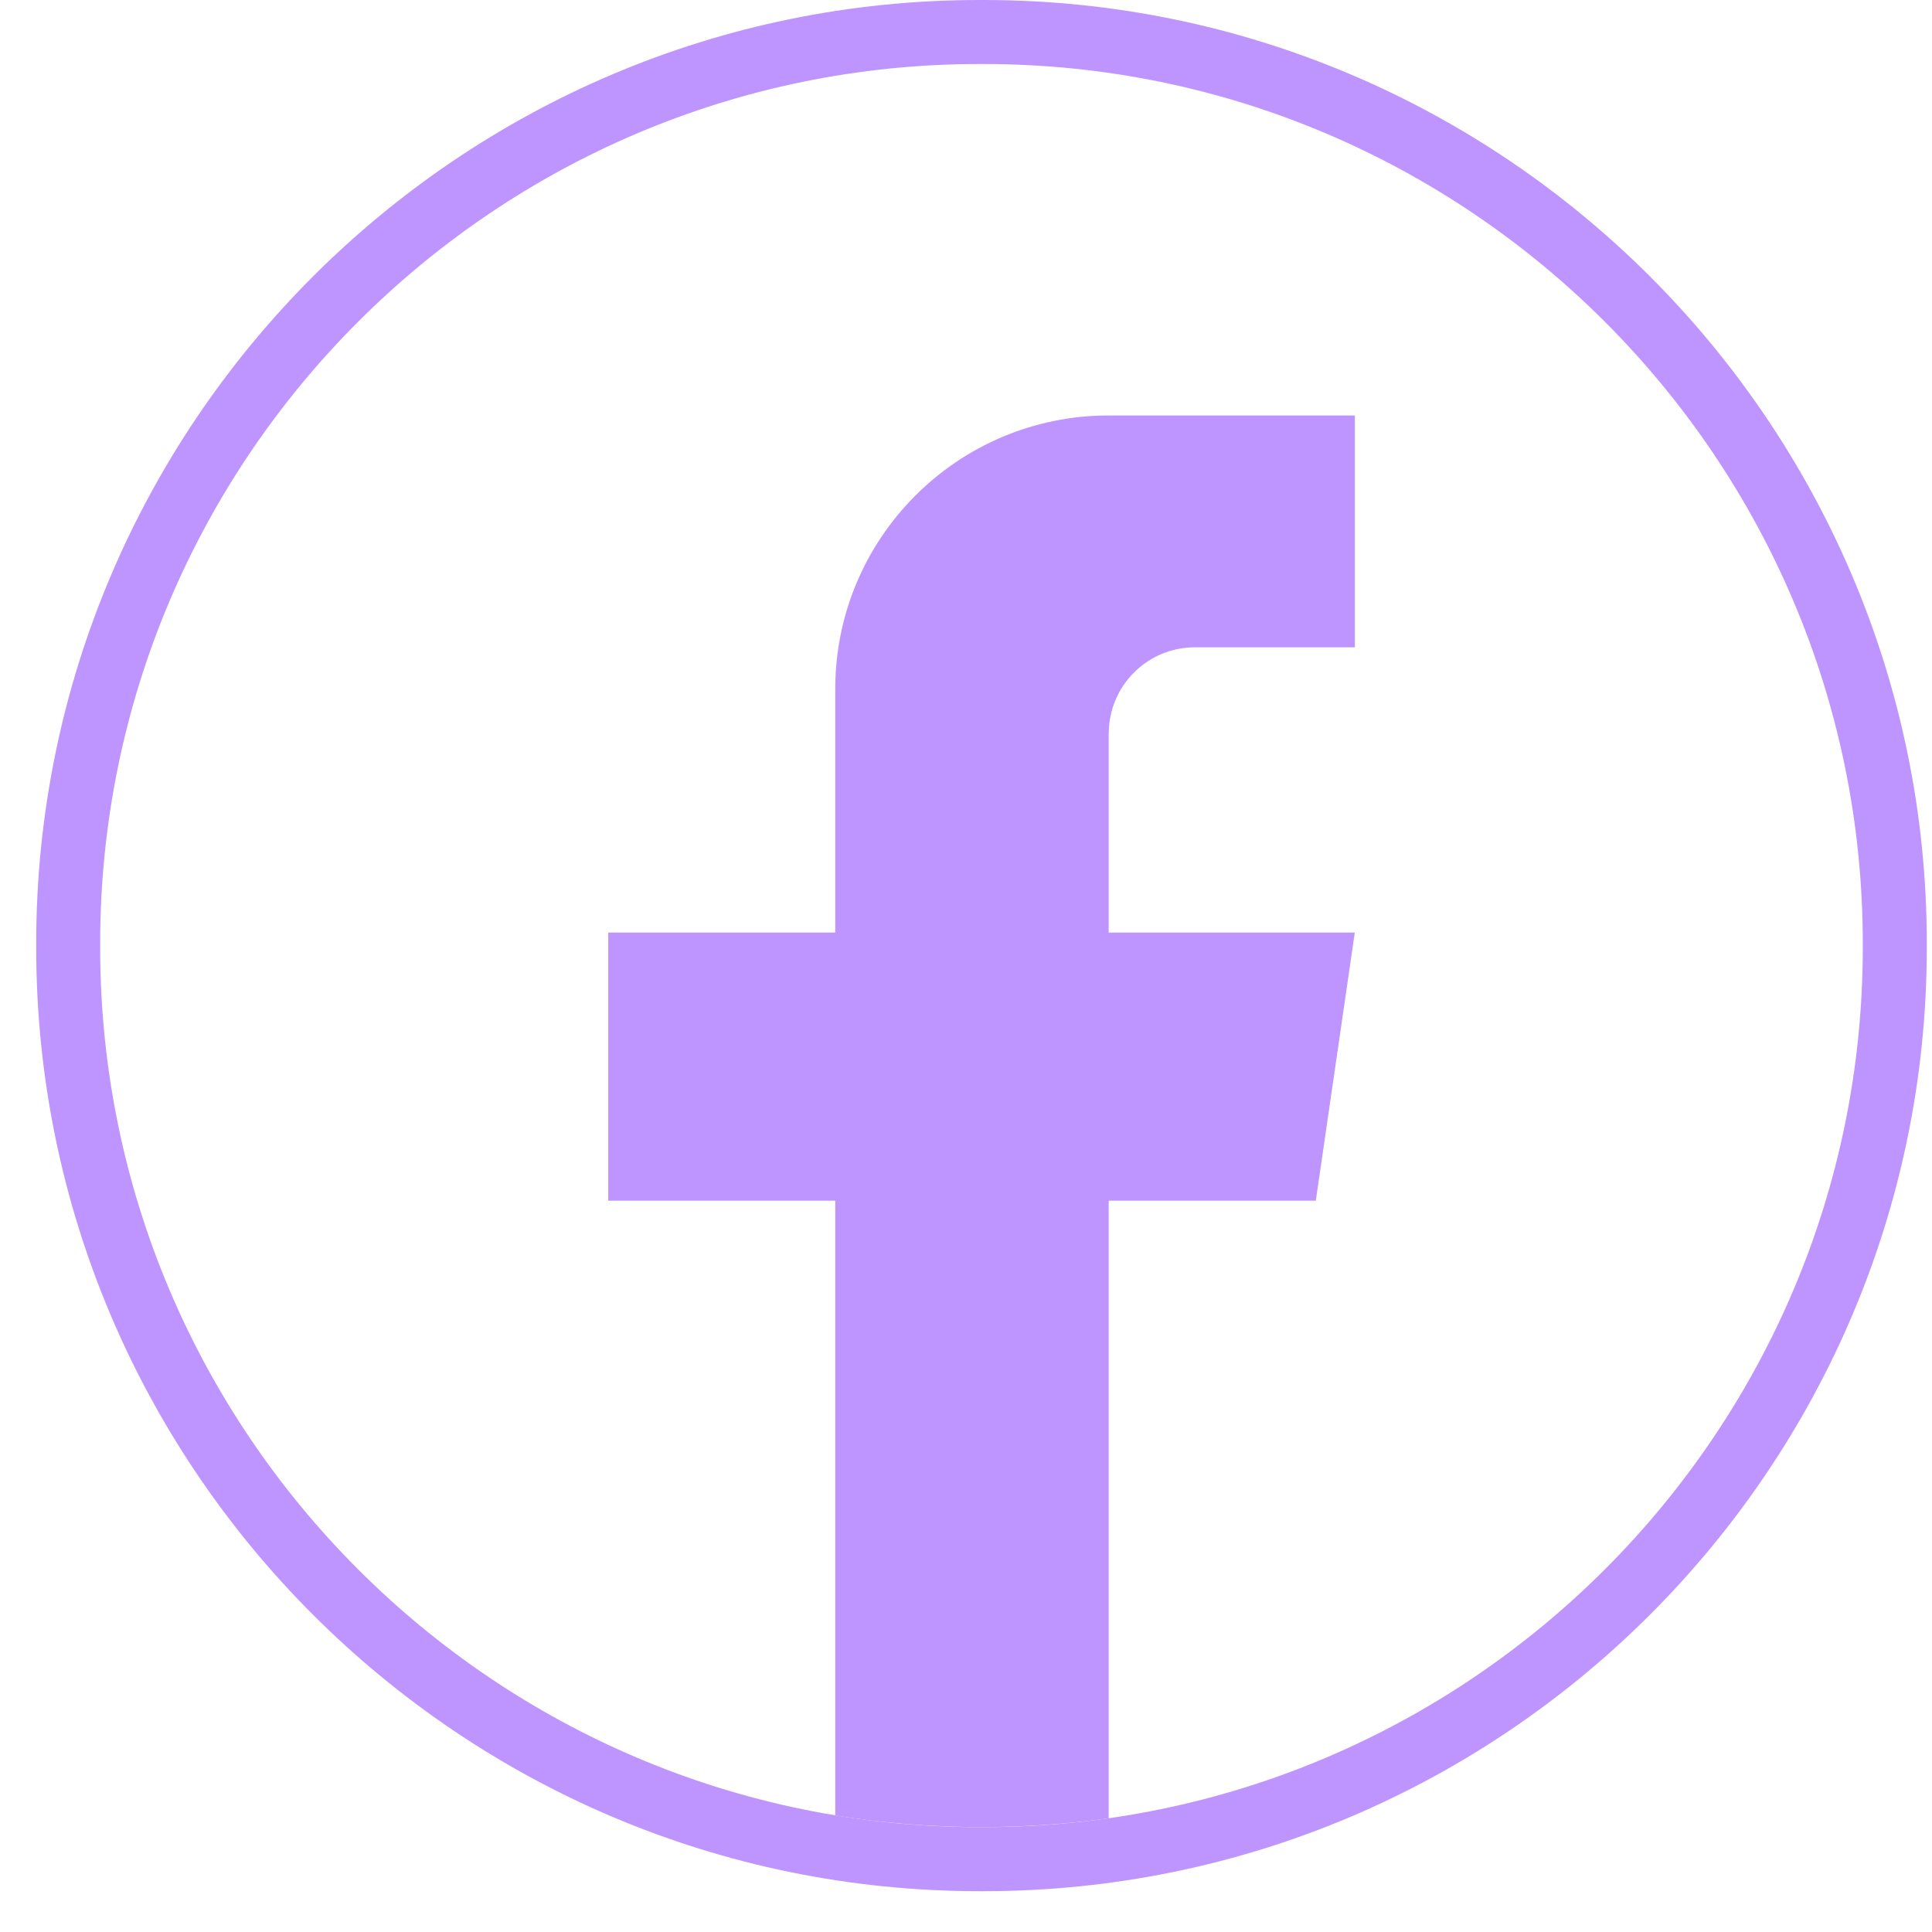
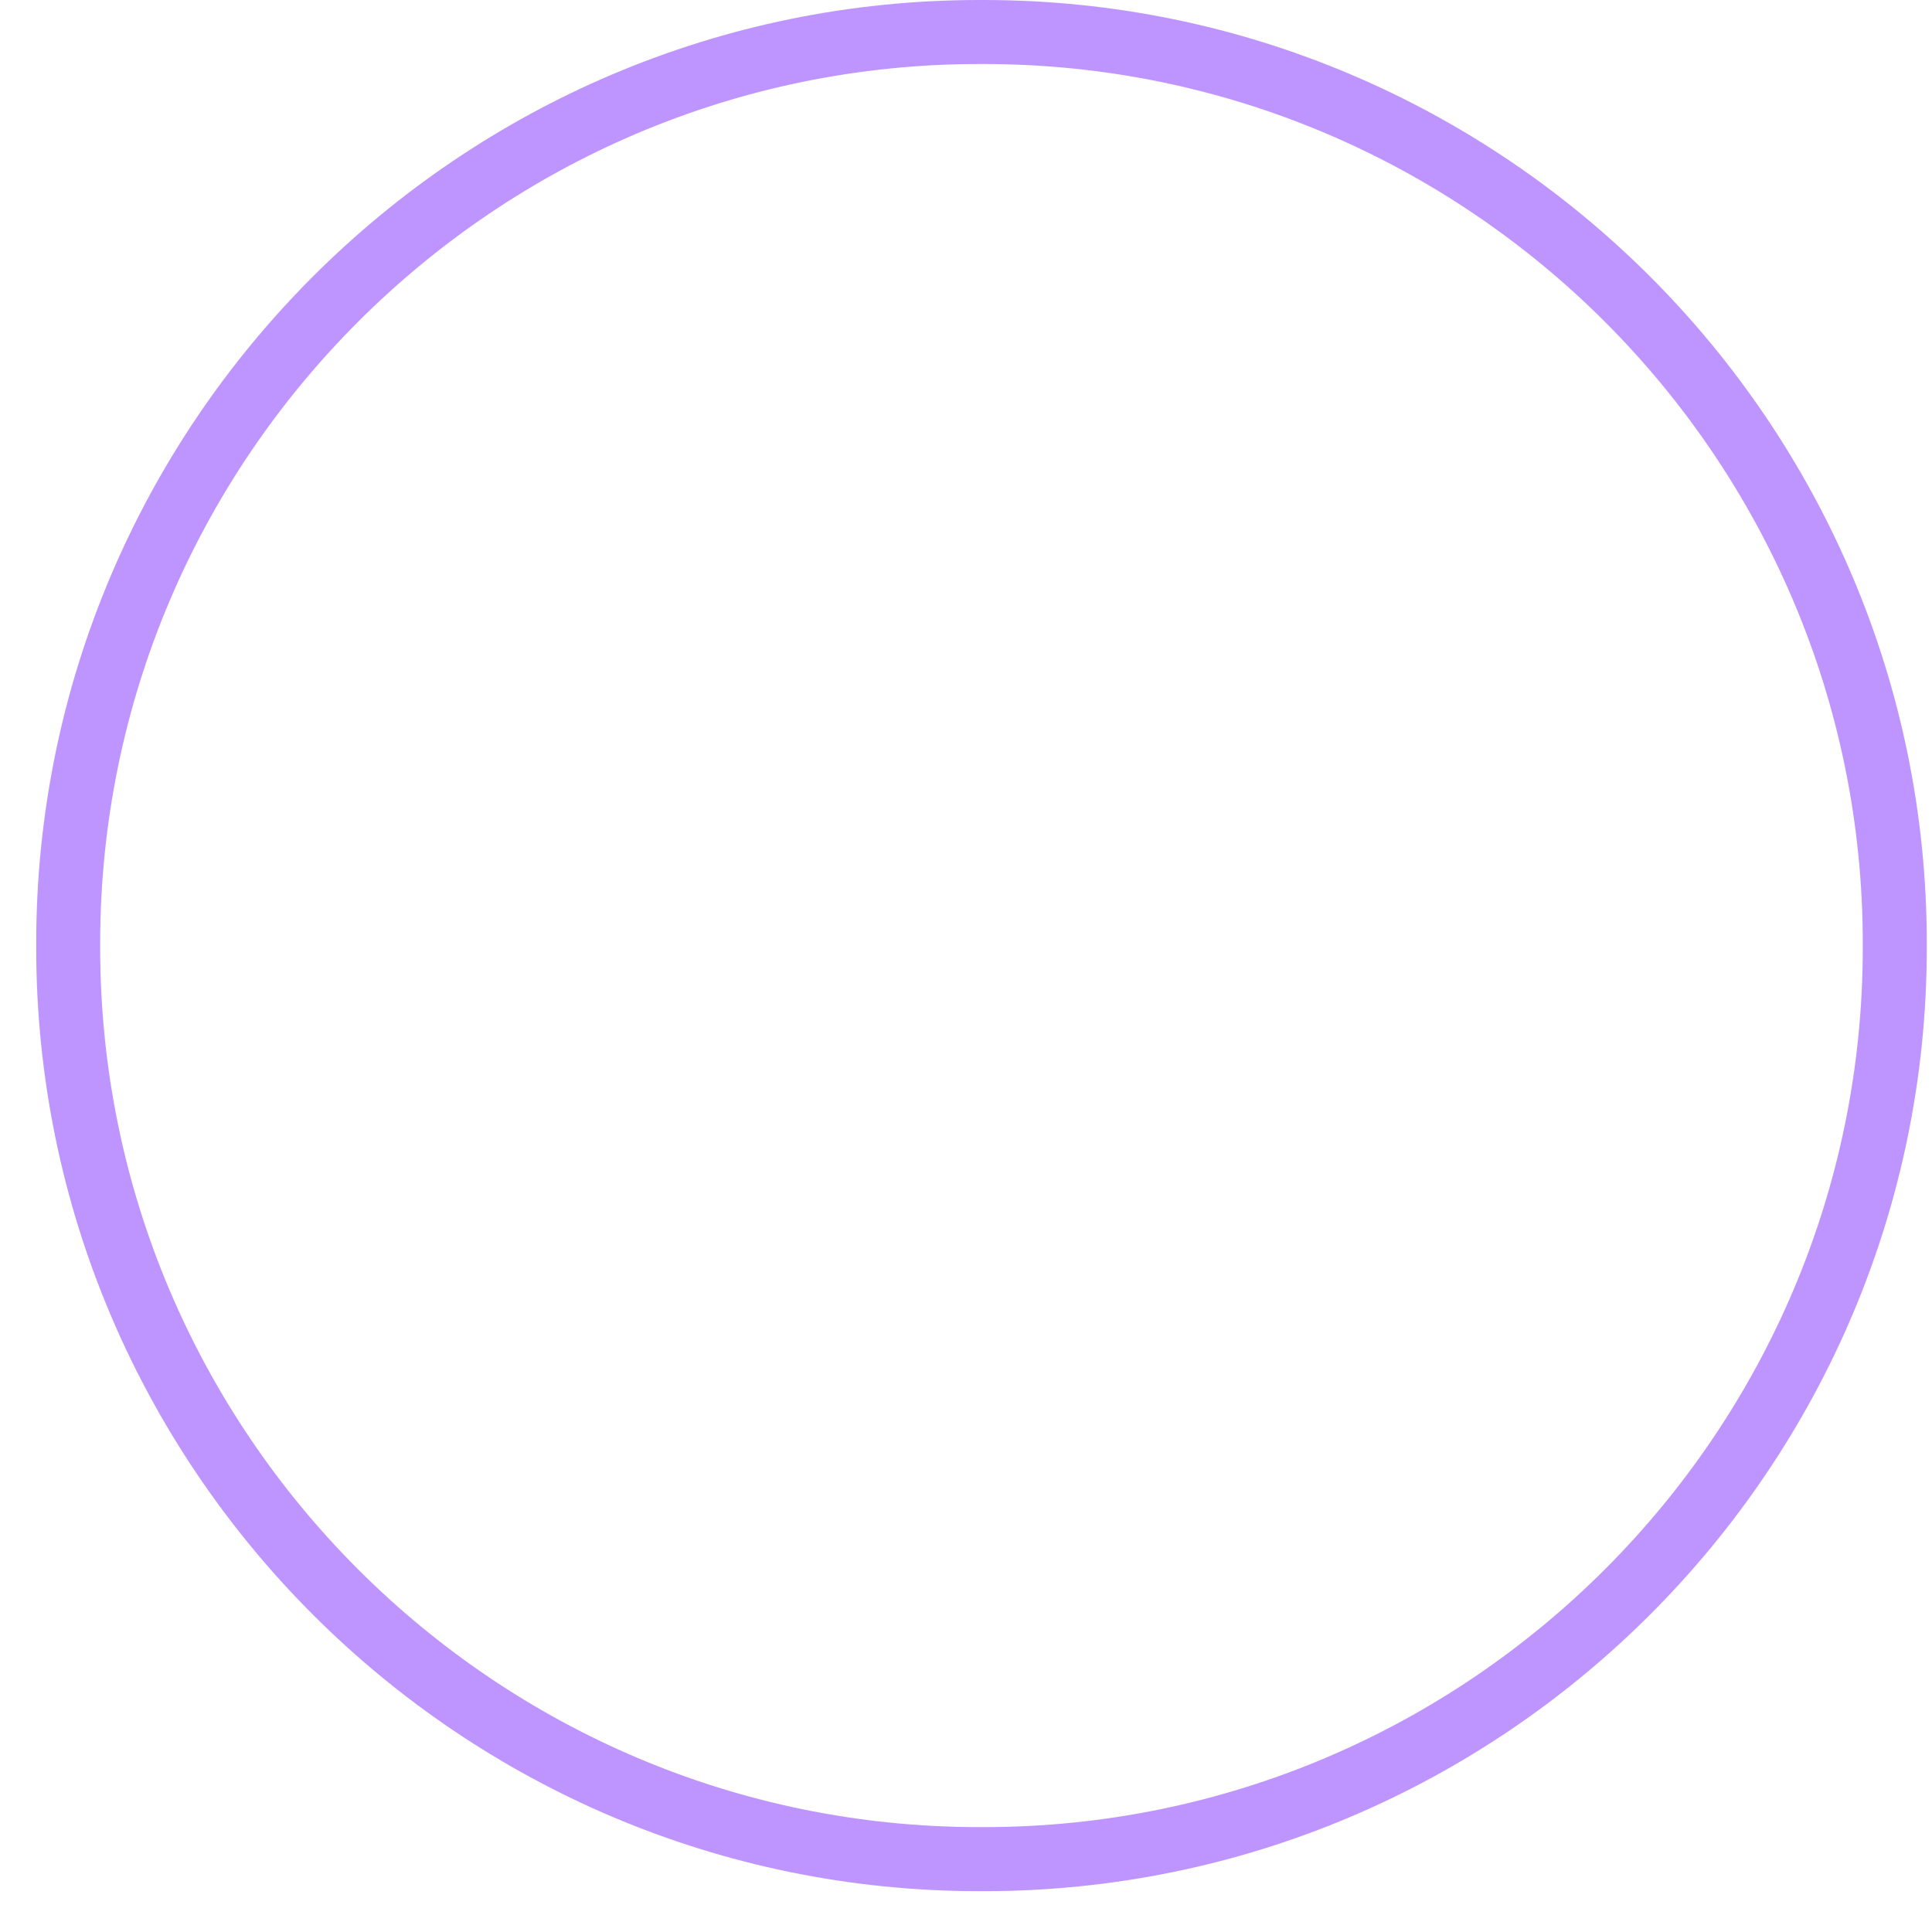
<svg xmlns="http://www.w3.org/2000/svg" width="46" height="46" viewBox="0 0 46 46" fill="none">
  <g id="Group">
    <path id="Vector" d="M23.419 45.028H23.319C10.936 45.028 0.862 34.95 0.862 22.563V22.464C0.862 10.078 10.936 0 23.319 0H23.419C35.801 0 45.876 10.078 45.876 22.464V22.563C45.876 34.95 35.801 45.028 23.419 45.028ZM23.319 1.524C11.776 1.524 2.385 10.917 2.385 22.464V22.563C2.385 34.11 11.776 43.503 23.319 43.503H23.419C34.962 43.503 44.352 34.11 44.352 22.563V22.464C44.352 10.917 34.962 1.524 23.419 1.524H23.319Z" fill="#BE95FF" />
-     <path id="Vector_2" d="M26.397 17.465V22.204H32.257L31.329 28.587H26.397V43.293C25.408 43.43 24.397 43.502 23.37 43.502C22.184 43.502 21.02 43.408 19.887 43.225V28.587H14.482V22.204H19.887V16.406C19.887 12.809 22.801 9.892 26.399 9.892V9.895C26.409 9.895 26.419 9.892 26.429 9.892H32.259V15.412H28.45C27.317 15.412 26.399 16.331 26.399 17.464L26.397 17.465Z" fill="#BE95FF" />
  </g>
</svg>